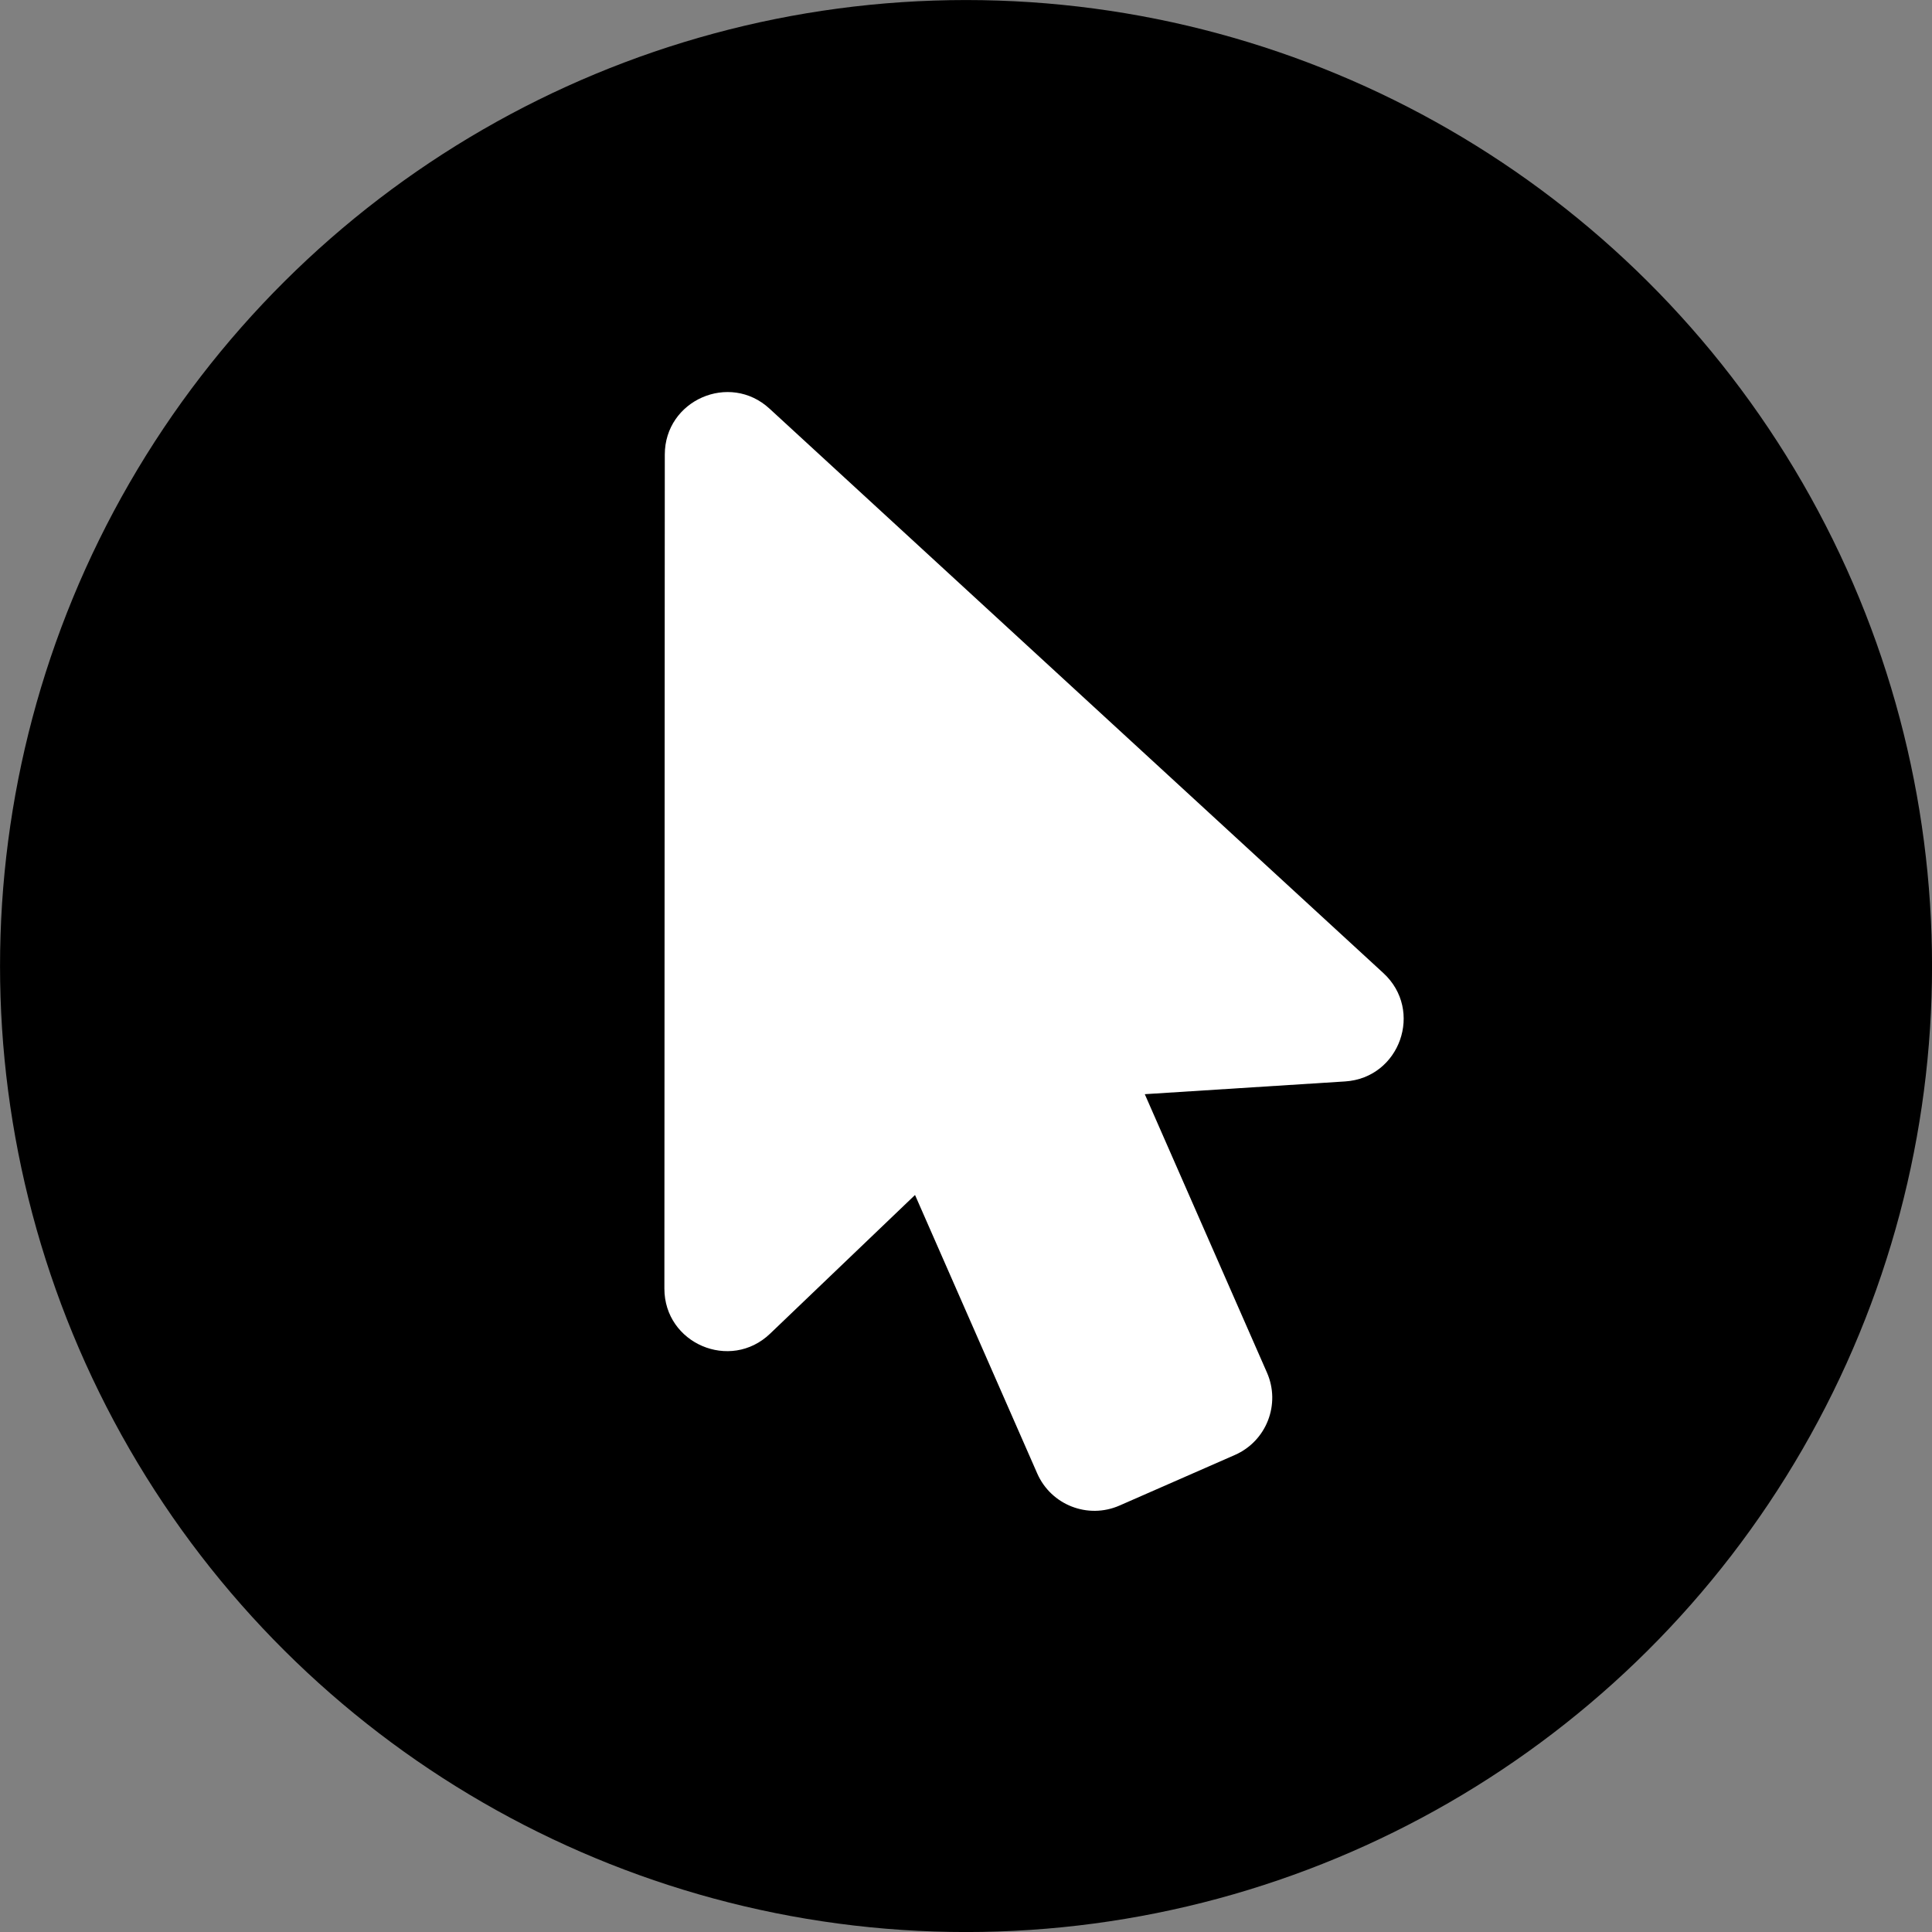
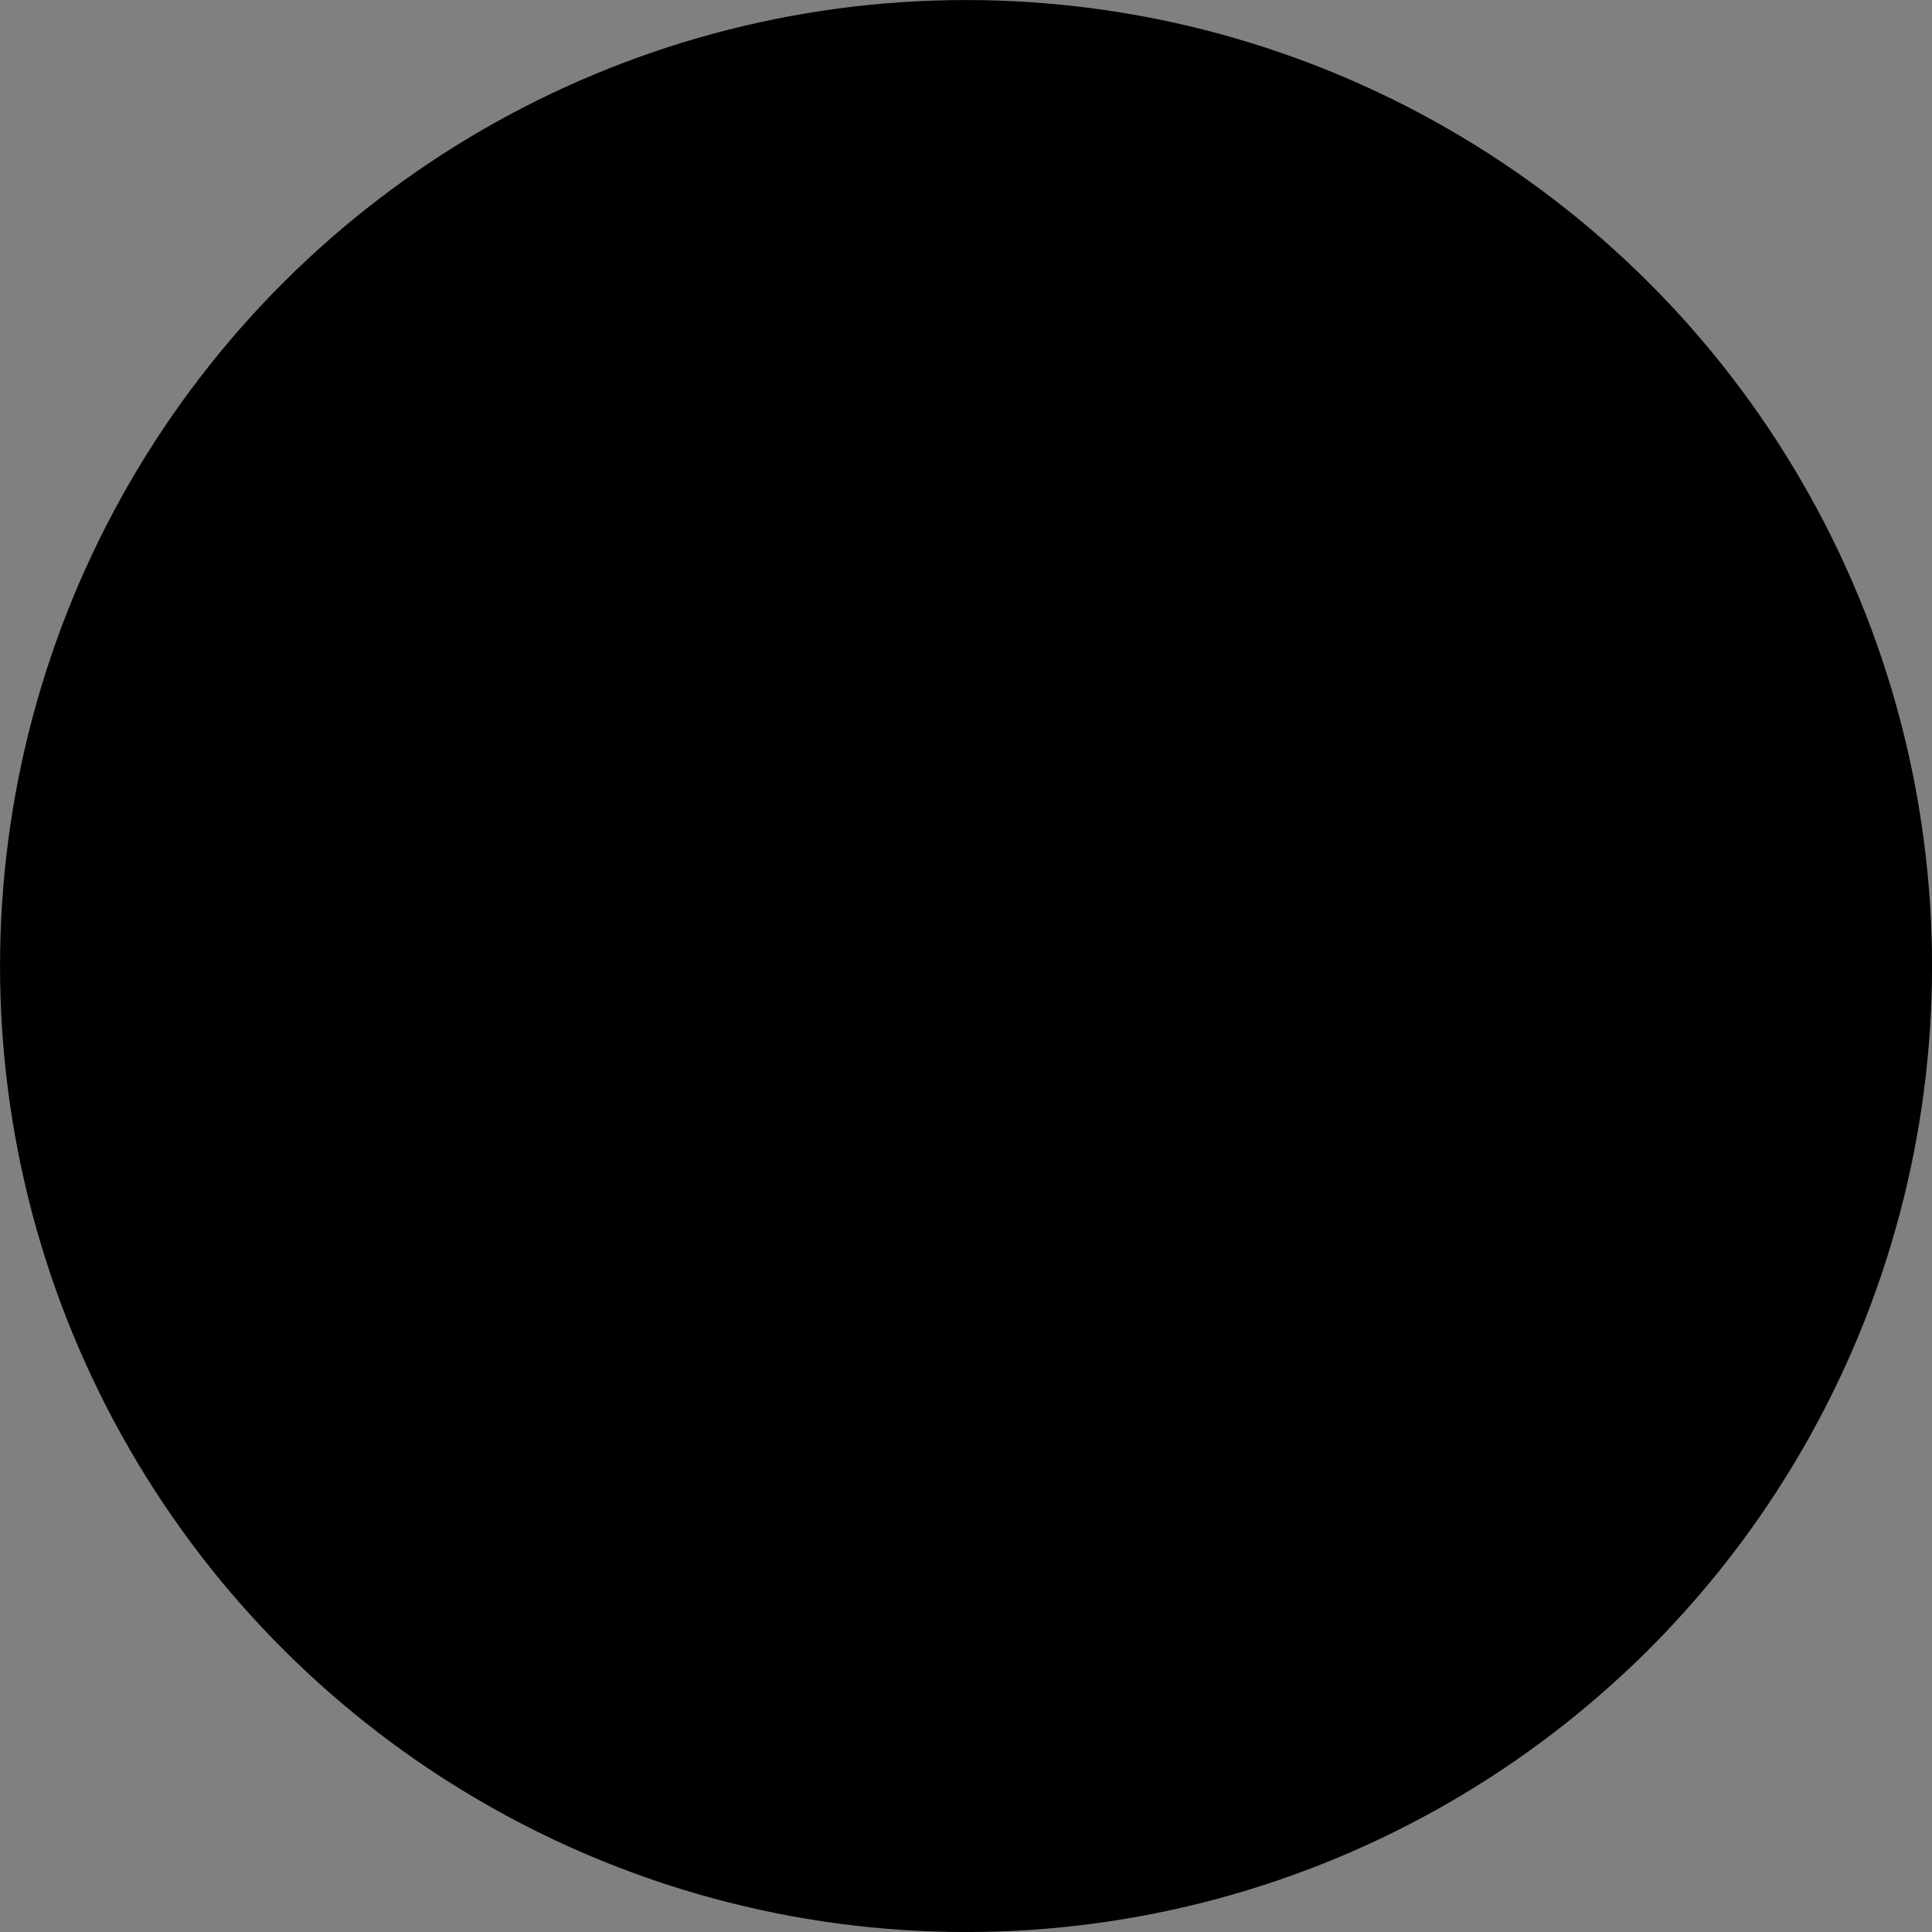
<svg xmlns="http://www.w3.org/2000/svg" width="52" height="52" viewBox="0 0 52 52" fill="none">
  <rect x="0" y="0" width="52" height="52" fill="#808080" stroke="none" />
  <circle cx="26.001" cy="26.001" r="26" transform="rotate(90 26.001 26.001)" fill="black" />
  <g clip-path="url(#clip0_19_1160)">
-     <path d="M36.203 29.107C37.681 29.013 38.324 27.194 37.234 26.191L20.712 10.999C19.635 10.008 17.893 10.772 17.893 12.236L17.882 34.681C17.881 36.162 19.656 36.92 20.726 35.897L24.628 32.163L27.917 39.658C28.29 40.508 29.282 40.895 30.132 40.522L33.236 39.161C34.087 38.788 34.474 37.796 34.101 36.945L30.812 29.45L36.203 29.107Z" fill="white" />
-   </g>
+     </g>
  <defs>
    <clipPath id="clip0_19_1160">
      <rect width="32.79" height="32.79" fill="white" transform="translate(12.612 8.408)" />
    </clipPath>
  </defs>
</svg>